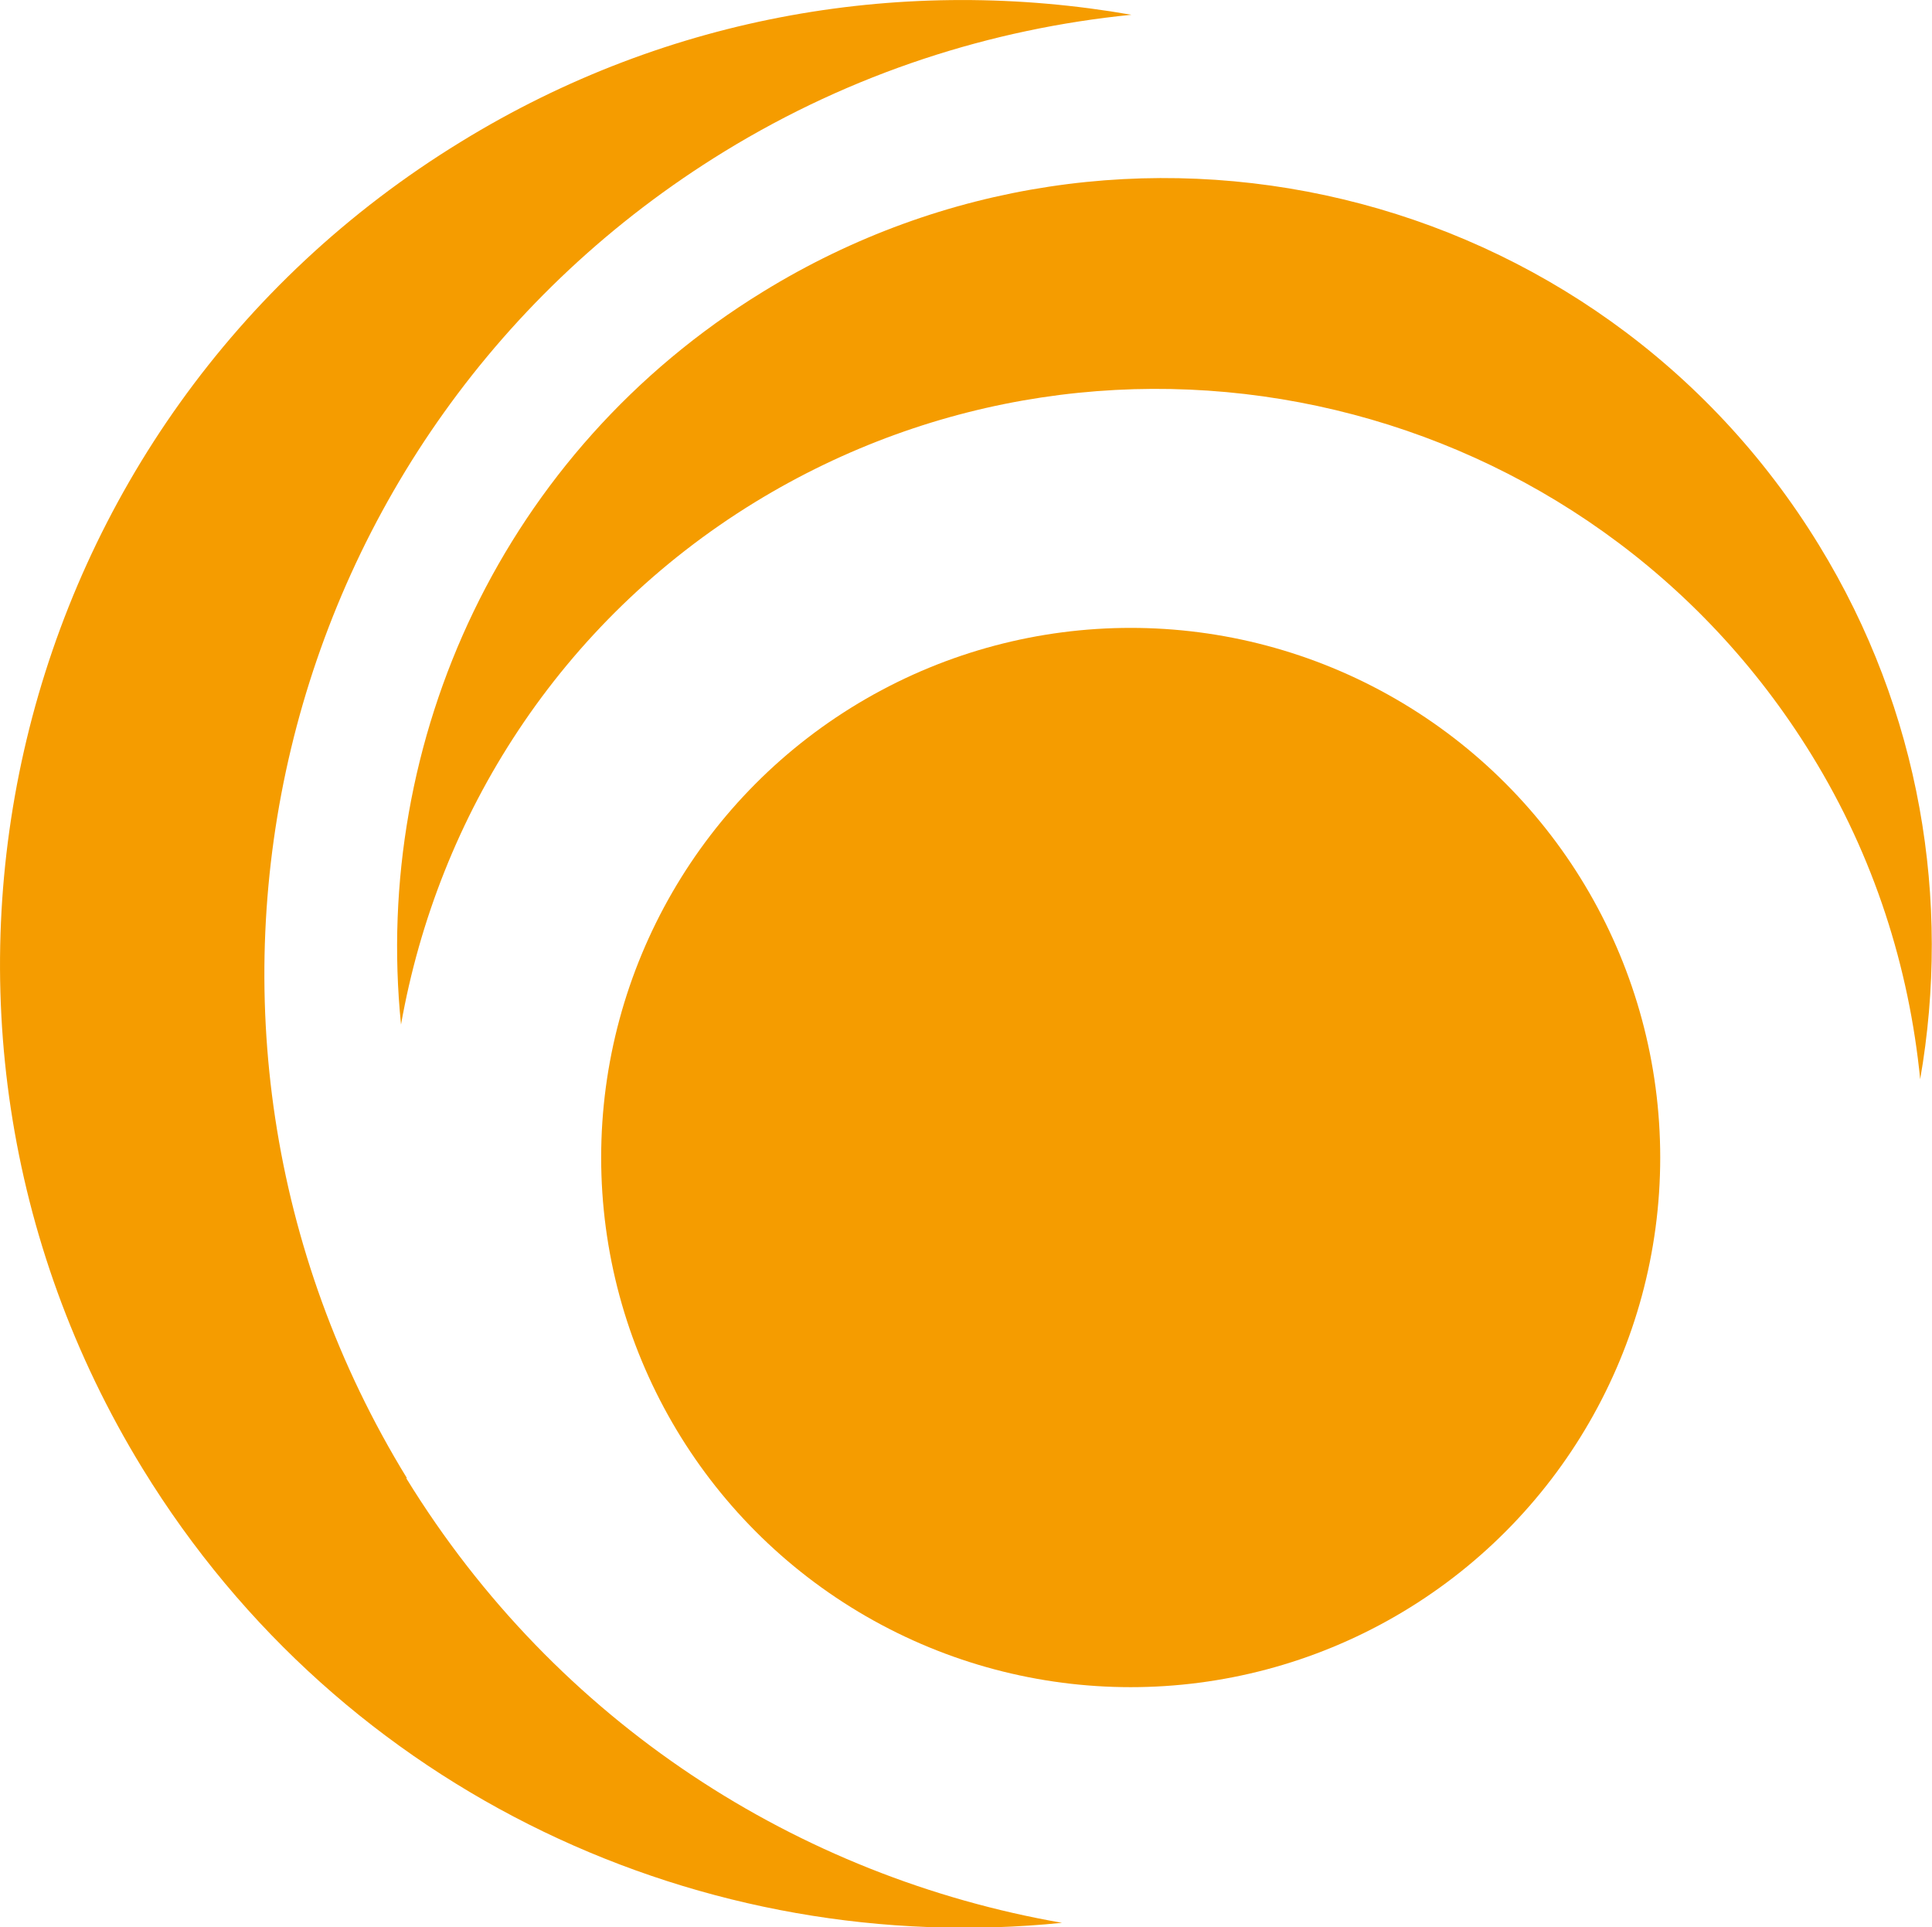
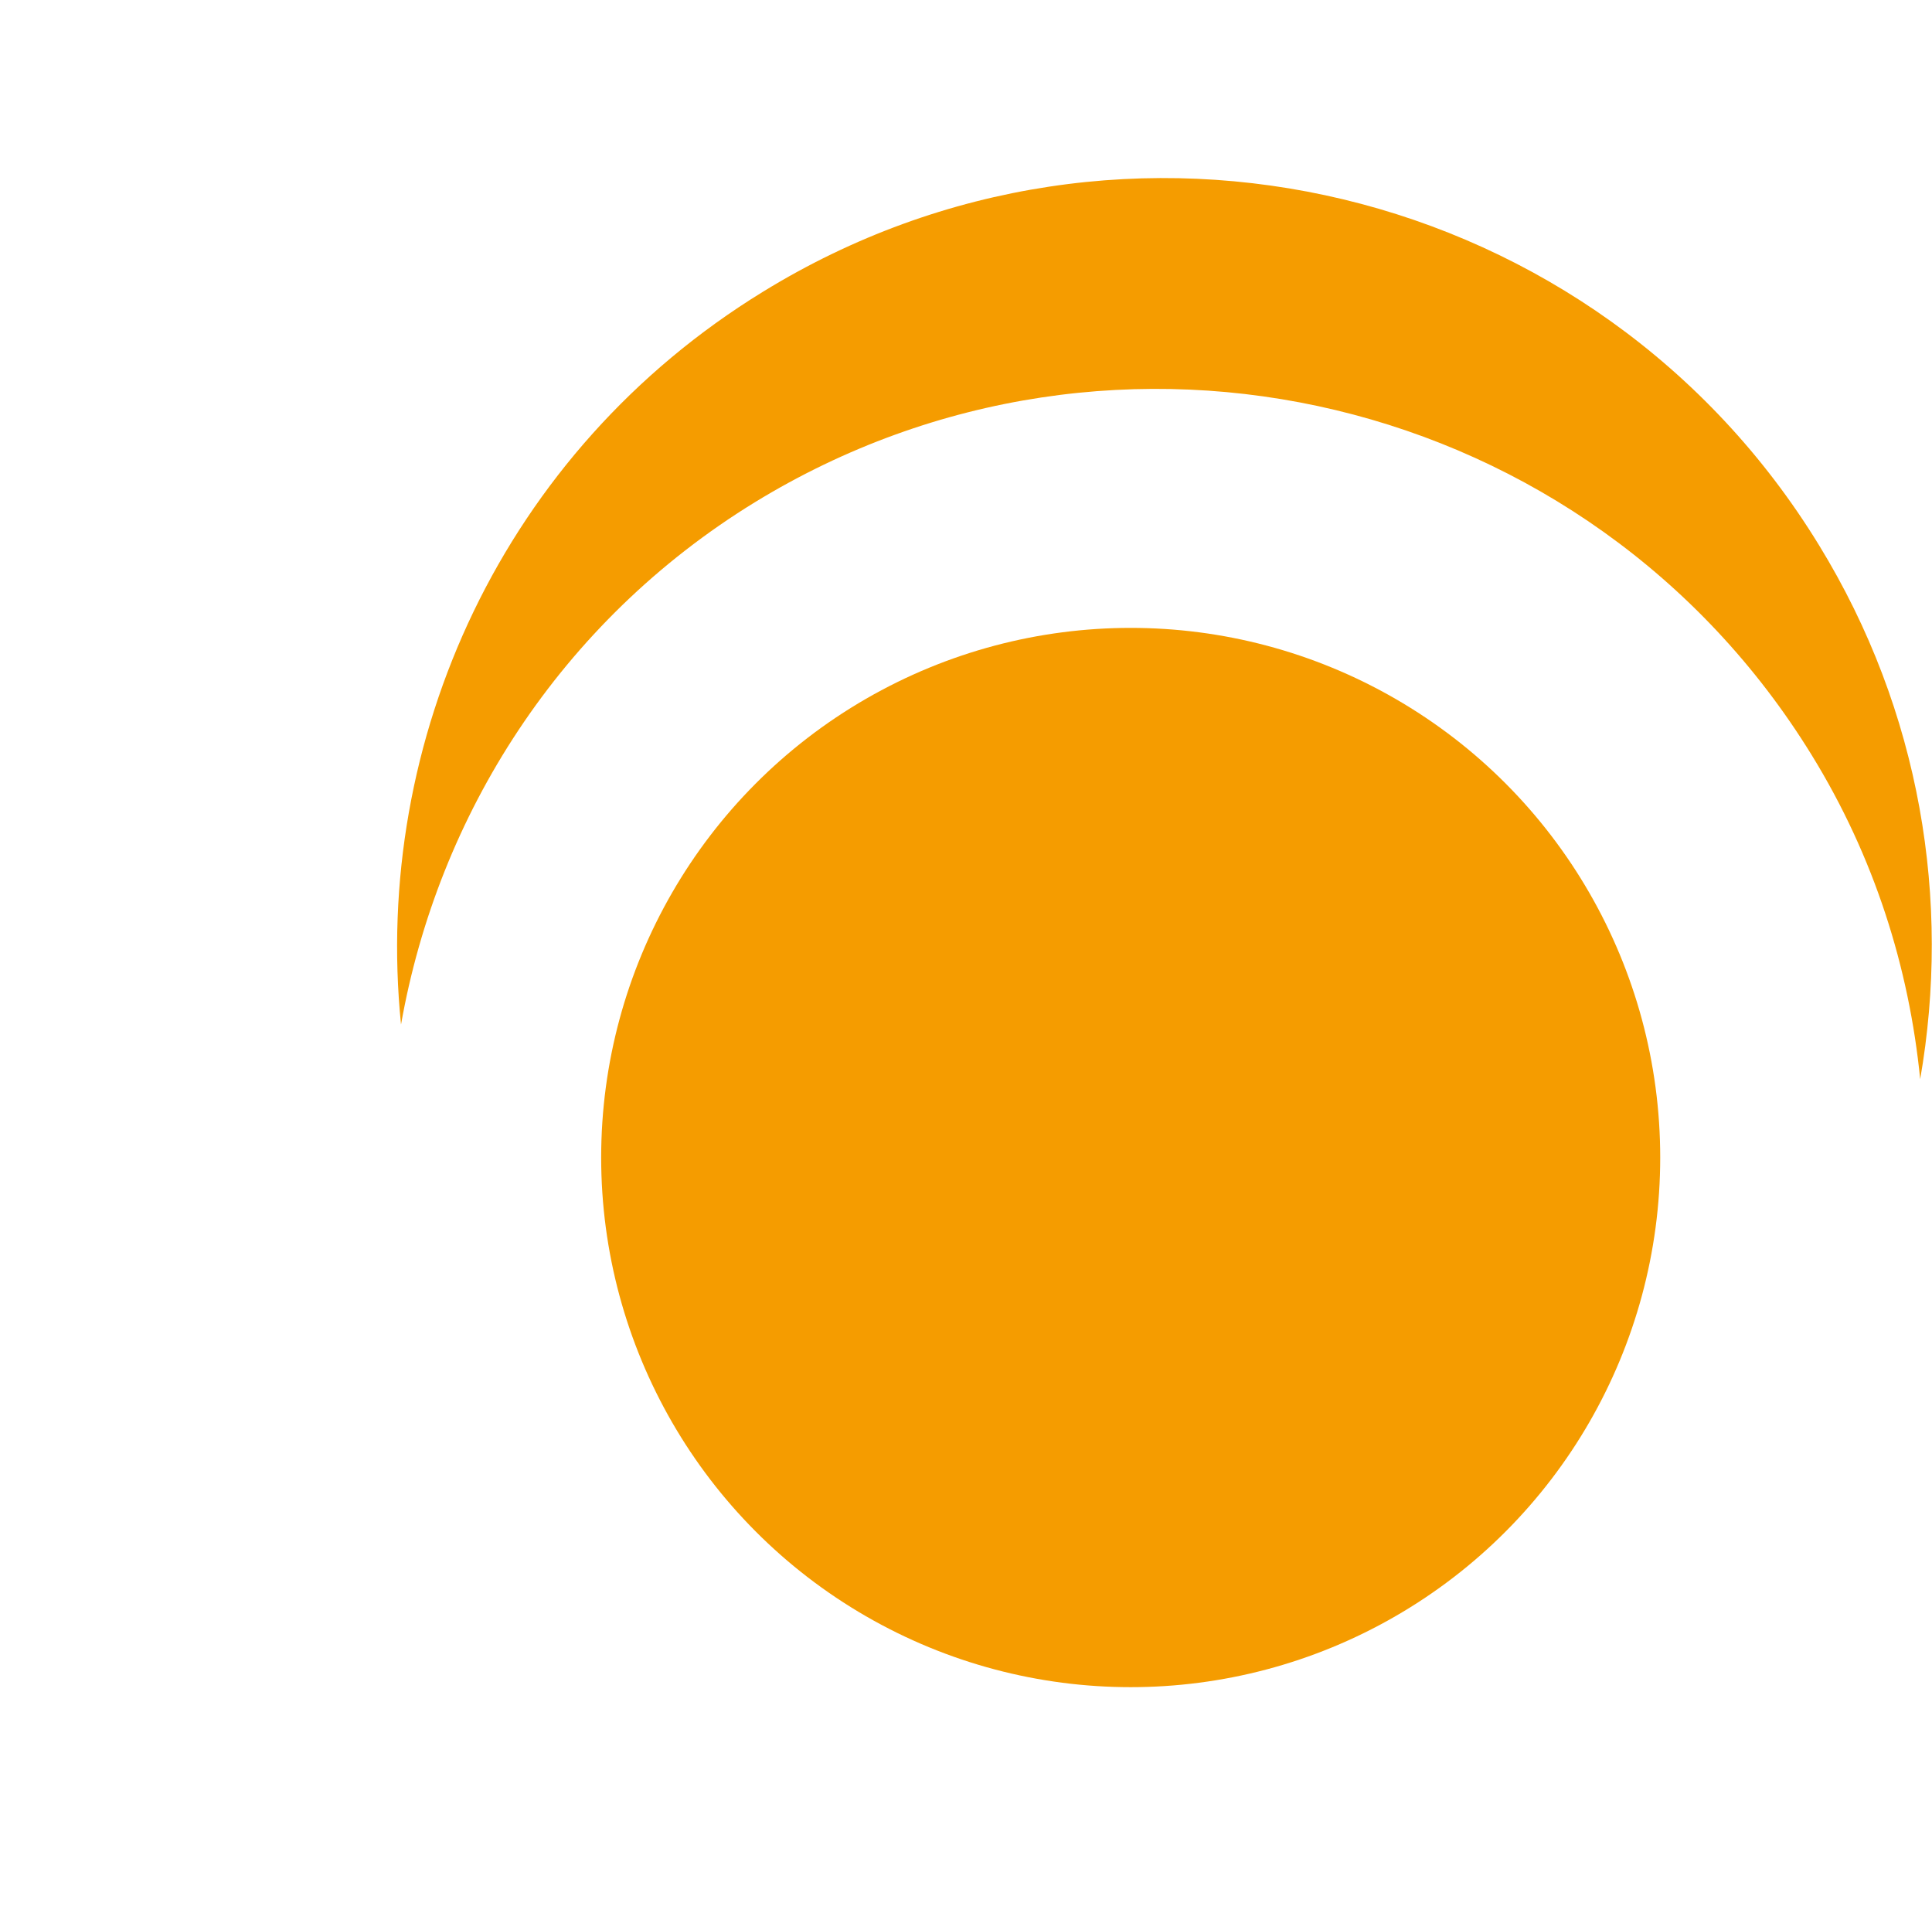
<svg xmlns="http://www.w3.org/2000/svg" id="Layer_2" viewBox="0 0 26.16 26.09">
  <g id="Layer_1-2">
    <circle cx="15.31" cy="15.67" r="7.17" style="fill:#f59c00; stroke-width:0px;" />
-     <path d="m5.51,20.01C1.74,13.86,3.66,5.82,9.81,2.05c1.73-1.06,3.61-1.66,5.51-1.85-3.03-.53-6.25-.02-9.08,1.72C.08,5.69-1.84,13.73,1.93,19.88c2.71,4.42,7.62,6.64,12.45,6.15-3.56-.62-6.84-2.7-8.88-6.02Z" style="fill:#f59c00; stroke-width:0px;" />
-     <path d="m10.22,6.8c4.9-3,11.3-1.47,14.31,3.42.85,1.38,1.32,2.88,1.47,4.39.42-2.41.01-4.98-1.37-7.23C21.63,2.48,15.22.94,10.33,3.95c-3.52,2.16-5.29,6.07-4.9,9.92.5-2.83,2.15-5.45,4.79-7.07Z" style="fill:#f59c00; stroke-width:0px;" />
+     <path d="m10.22,6.8c4.9-3,11.3-1.47,14.31,3.42.85,1.38,1.32,2.88,1.47,4.39.42-2.41.01-4.98-1.37-7.23C21.63,2.48,15.22.94,10.33,3.95c-3.52,2.16-5.29,6.07-4.9,9.92.5-2.83,2.15-5.45,4.79-7.07" style="fill:#f59c00; stroke-width:0px;" />
  </g>
</svg>